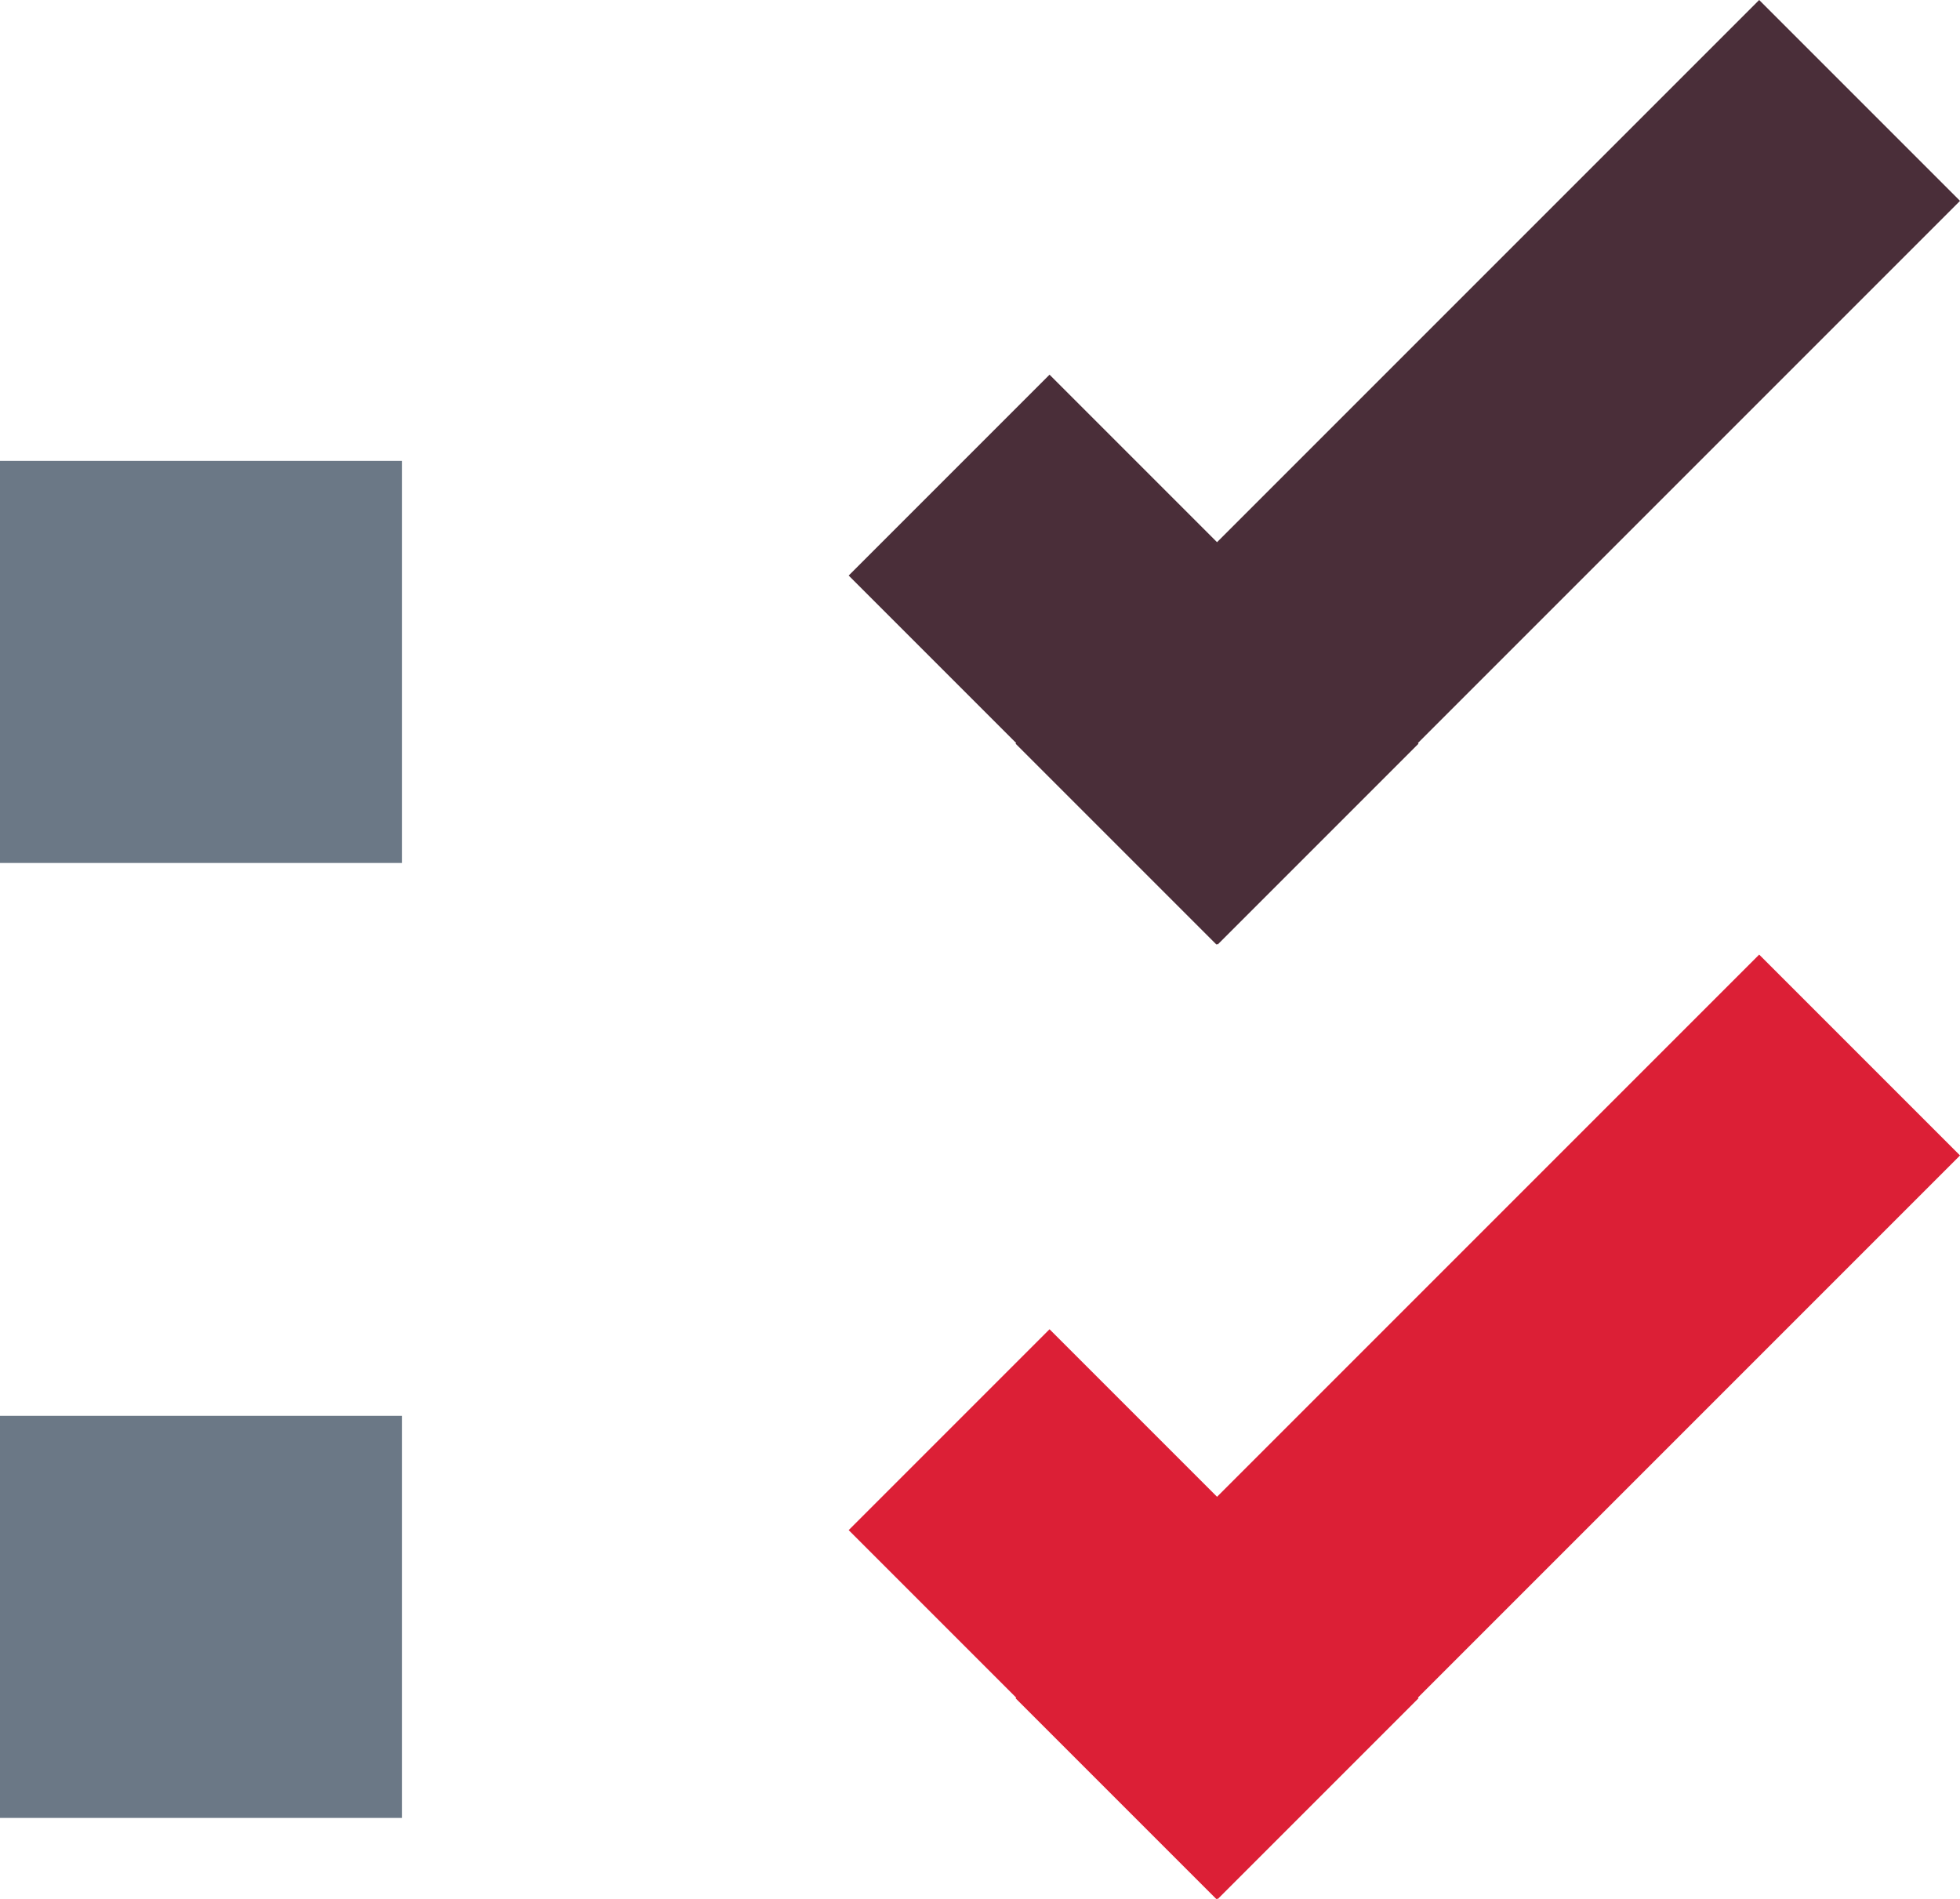
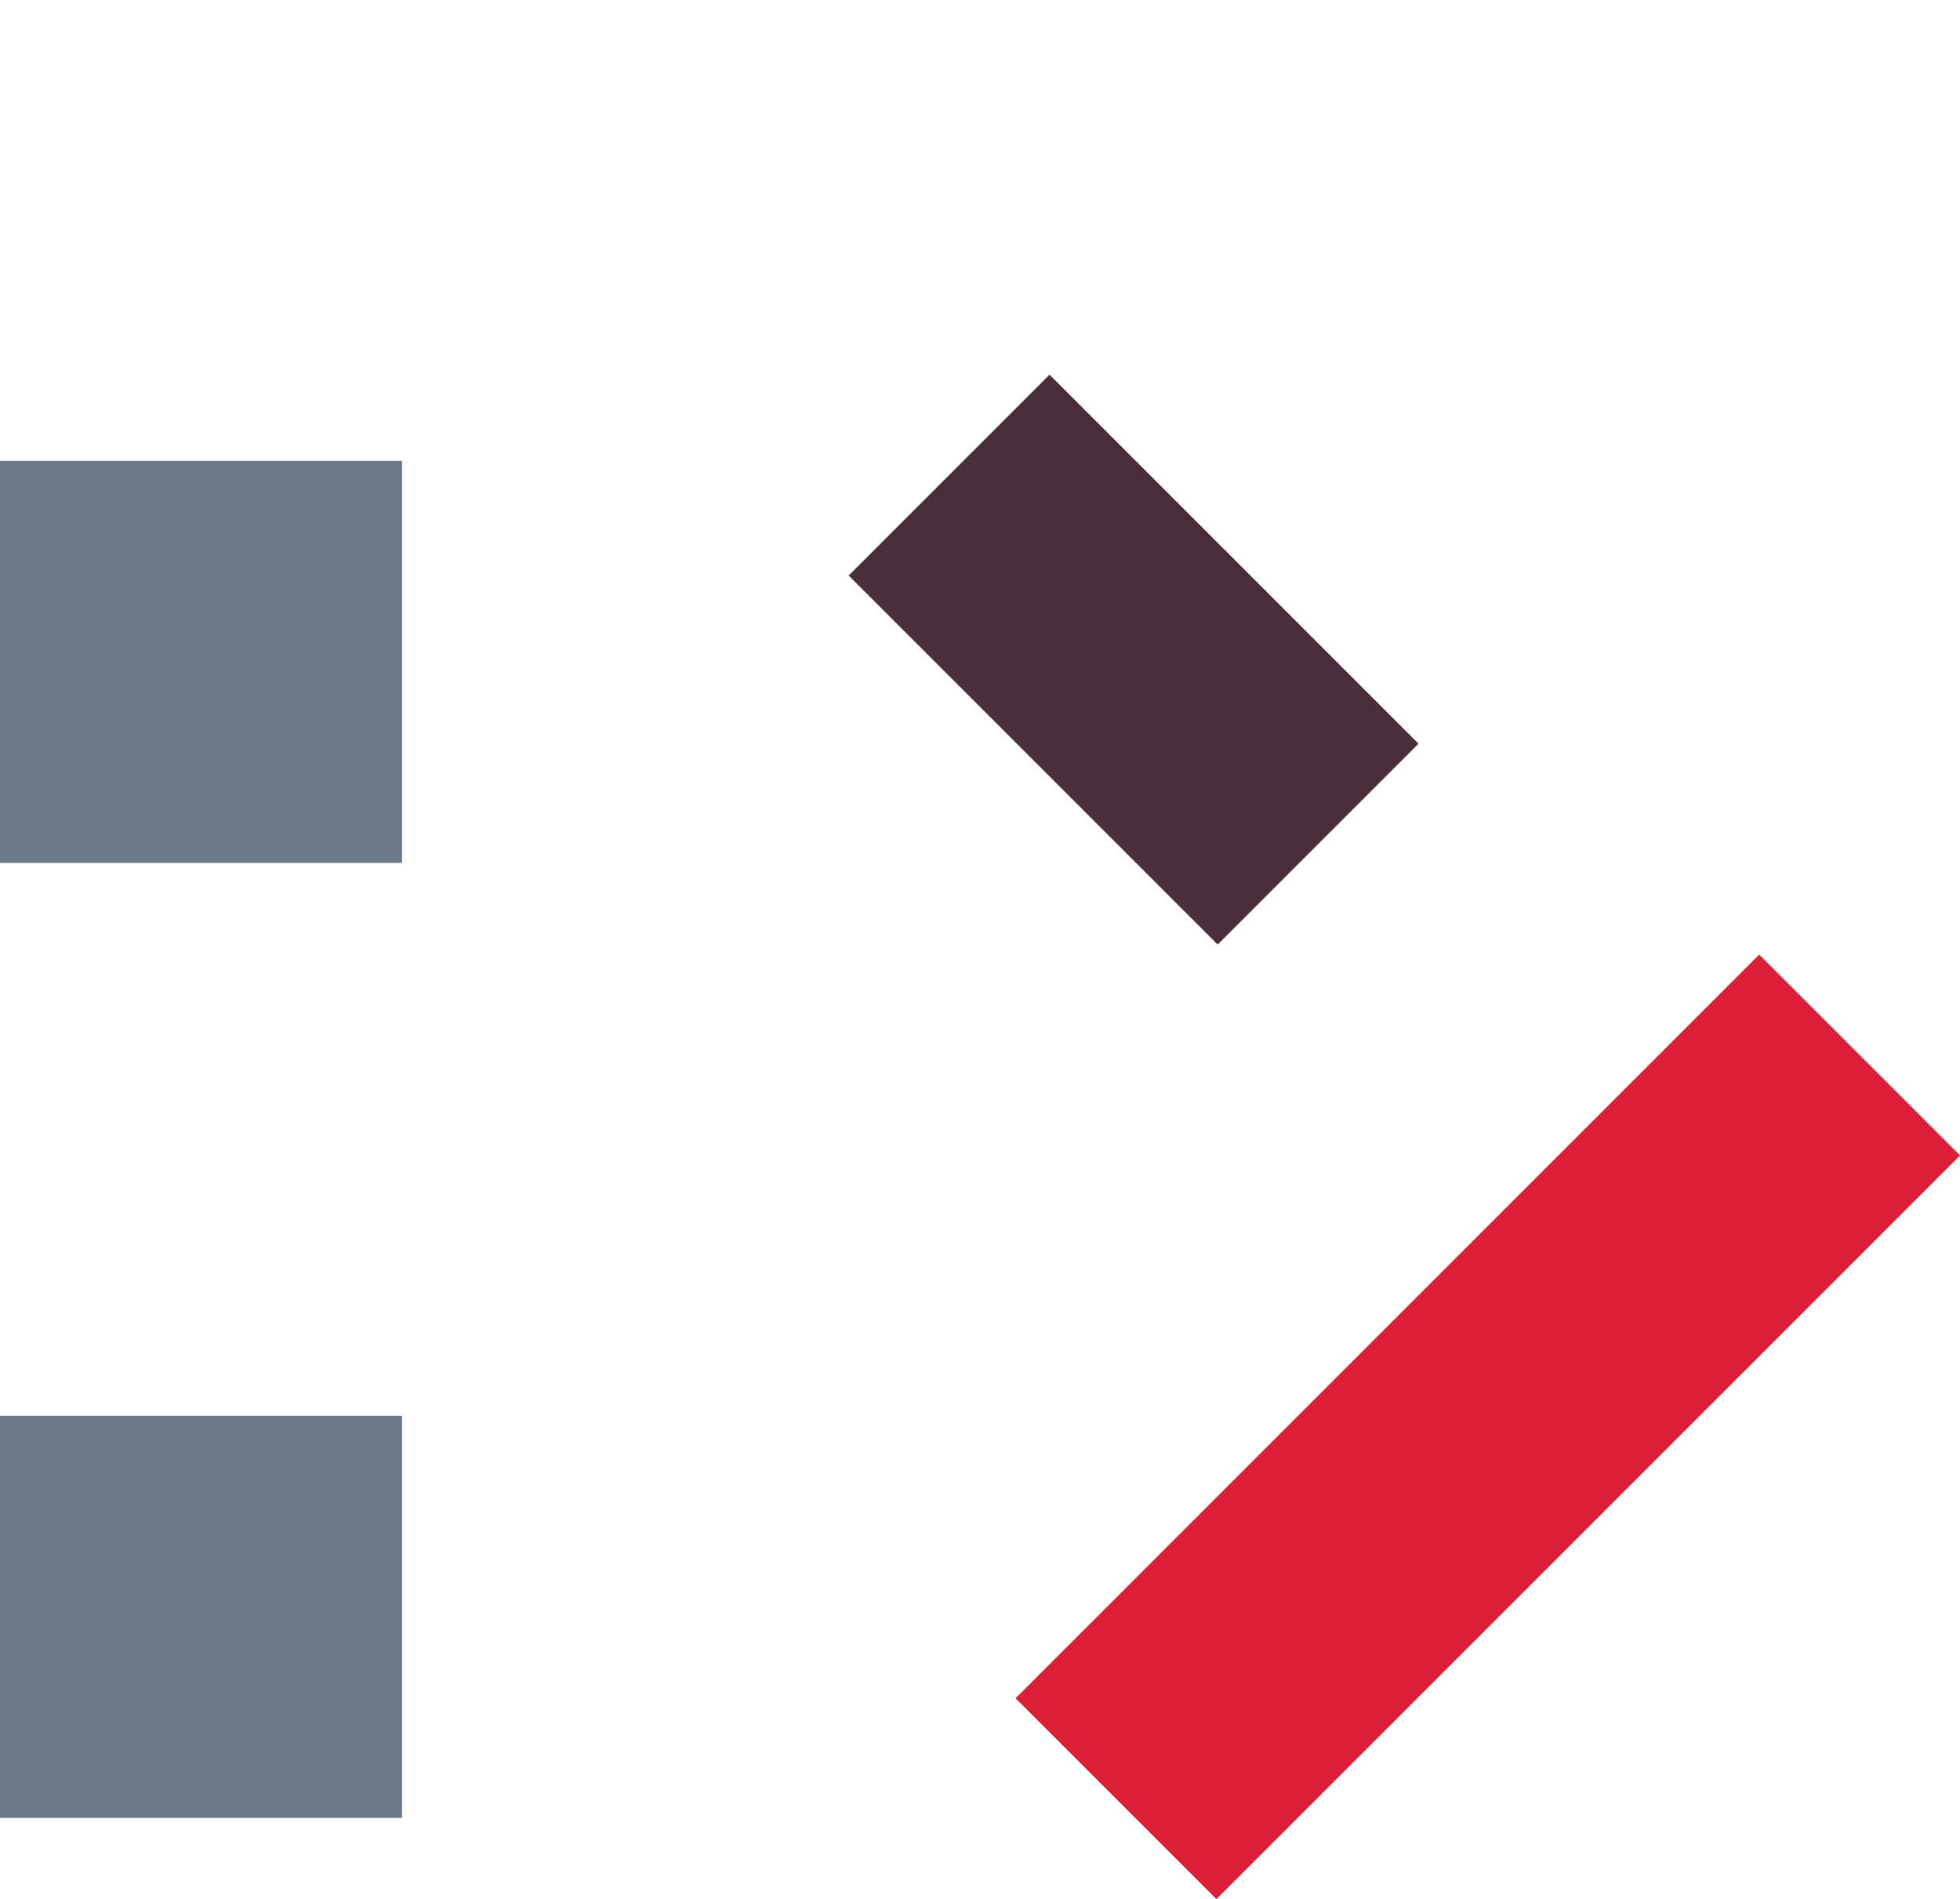
<svg xmlns="http://www.w3.org/2000/svg" width="39" height="37.786" viewBox="0 0 39 37.786">
  <defs>
    <style>.a{fill:#6b7886;}.b{fill:#4a2e39;}.c{fill:#dc1f36;}</style>
  </defs>
  <g transform="translate(-657 -1588.91)">
    <rect class="a" width="8" height="8" transform="translate(657 1598.08)" />
    <rect class="a" width="8" height="8" transform="translate(657 1617.08)" />
    <g transform="translate(673.887 1588.91)">
      <rect class="b" width="5.652" height="10.383" transform="translate(0 11.451) rotate(-45)" />
-       <rect class="b" width="5.652" height="20.925" transform="translate(18.117 0) rotate(45)" />
    </g>
    <g transform="translate(673.887 1607.903)">
-       <rect class="c" width="5.652" height="10.383" transform="translate(0 11.451) rotate(-45)" />
      <rect class="c" width="5.652" height="20.925" transform="translate(18.117 0) rotate(45)" />
    </g>
  </g>
</svg>